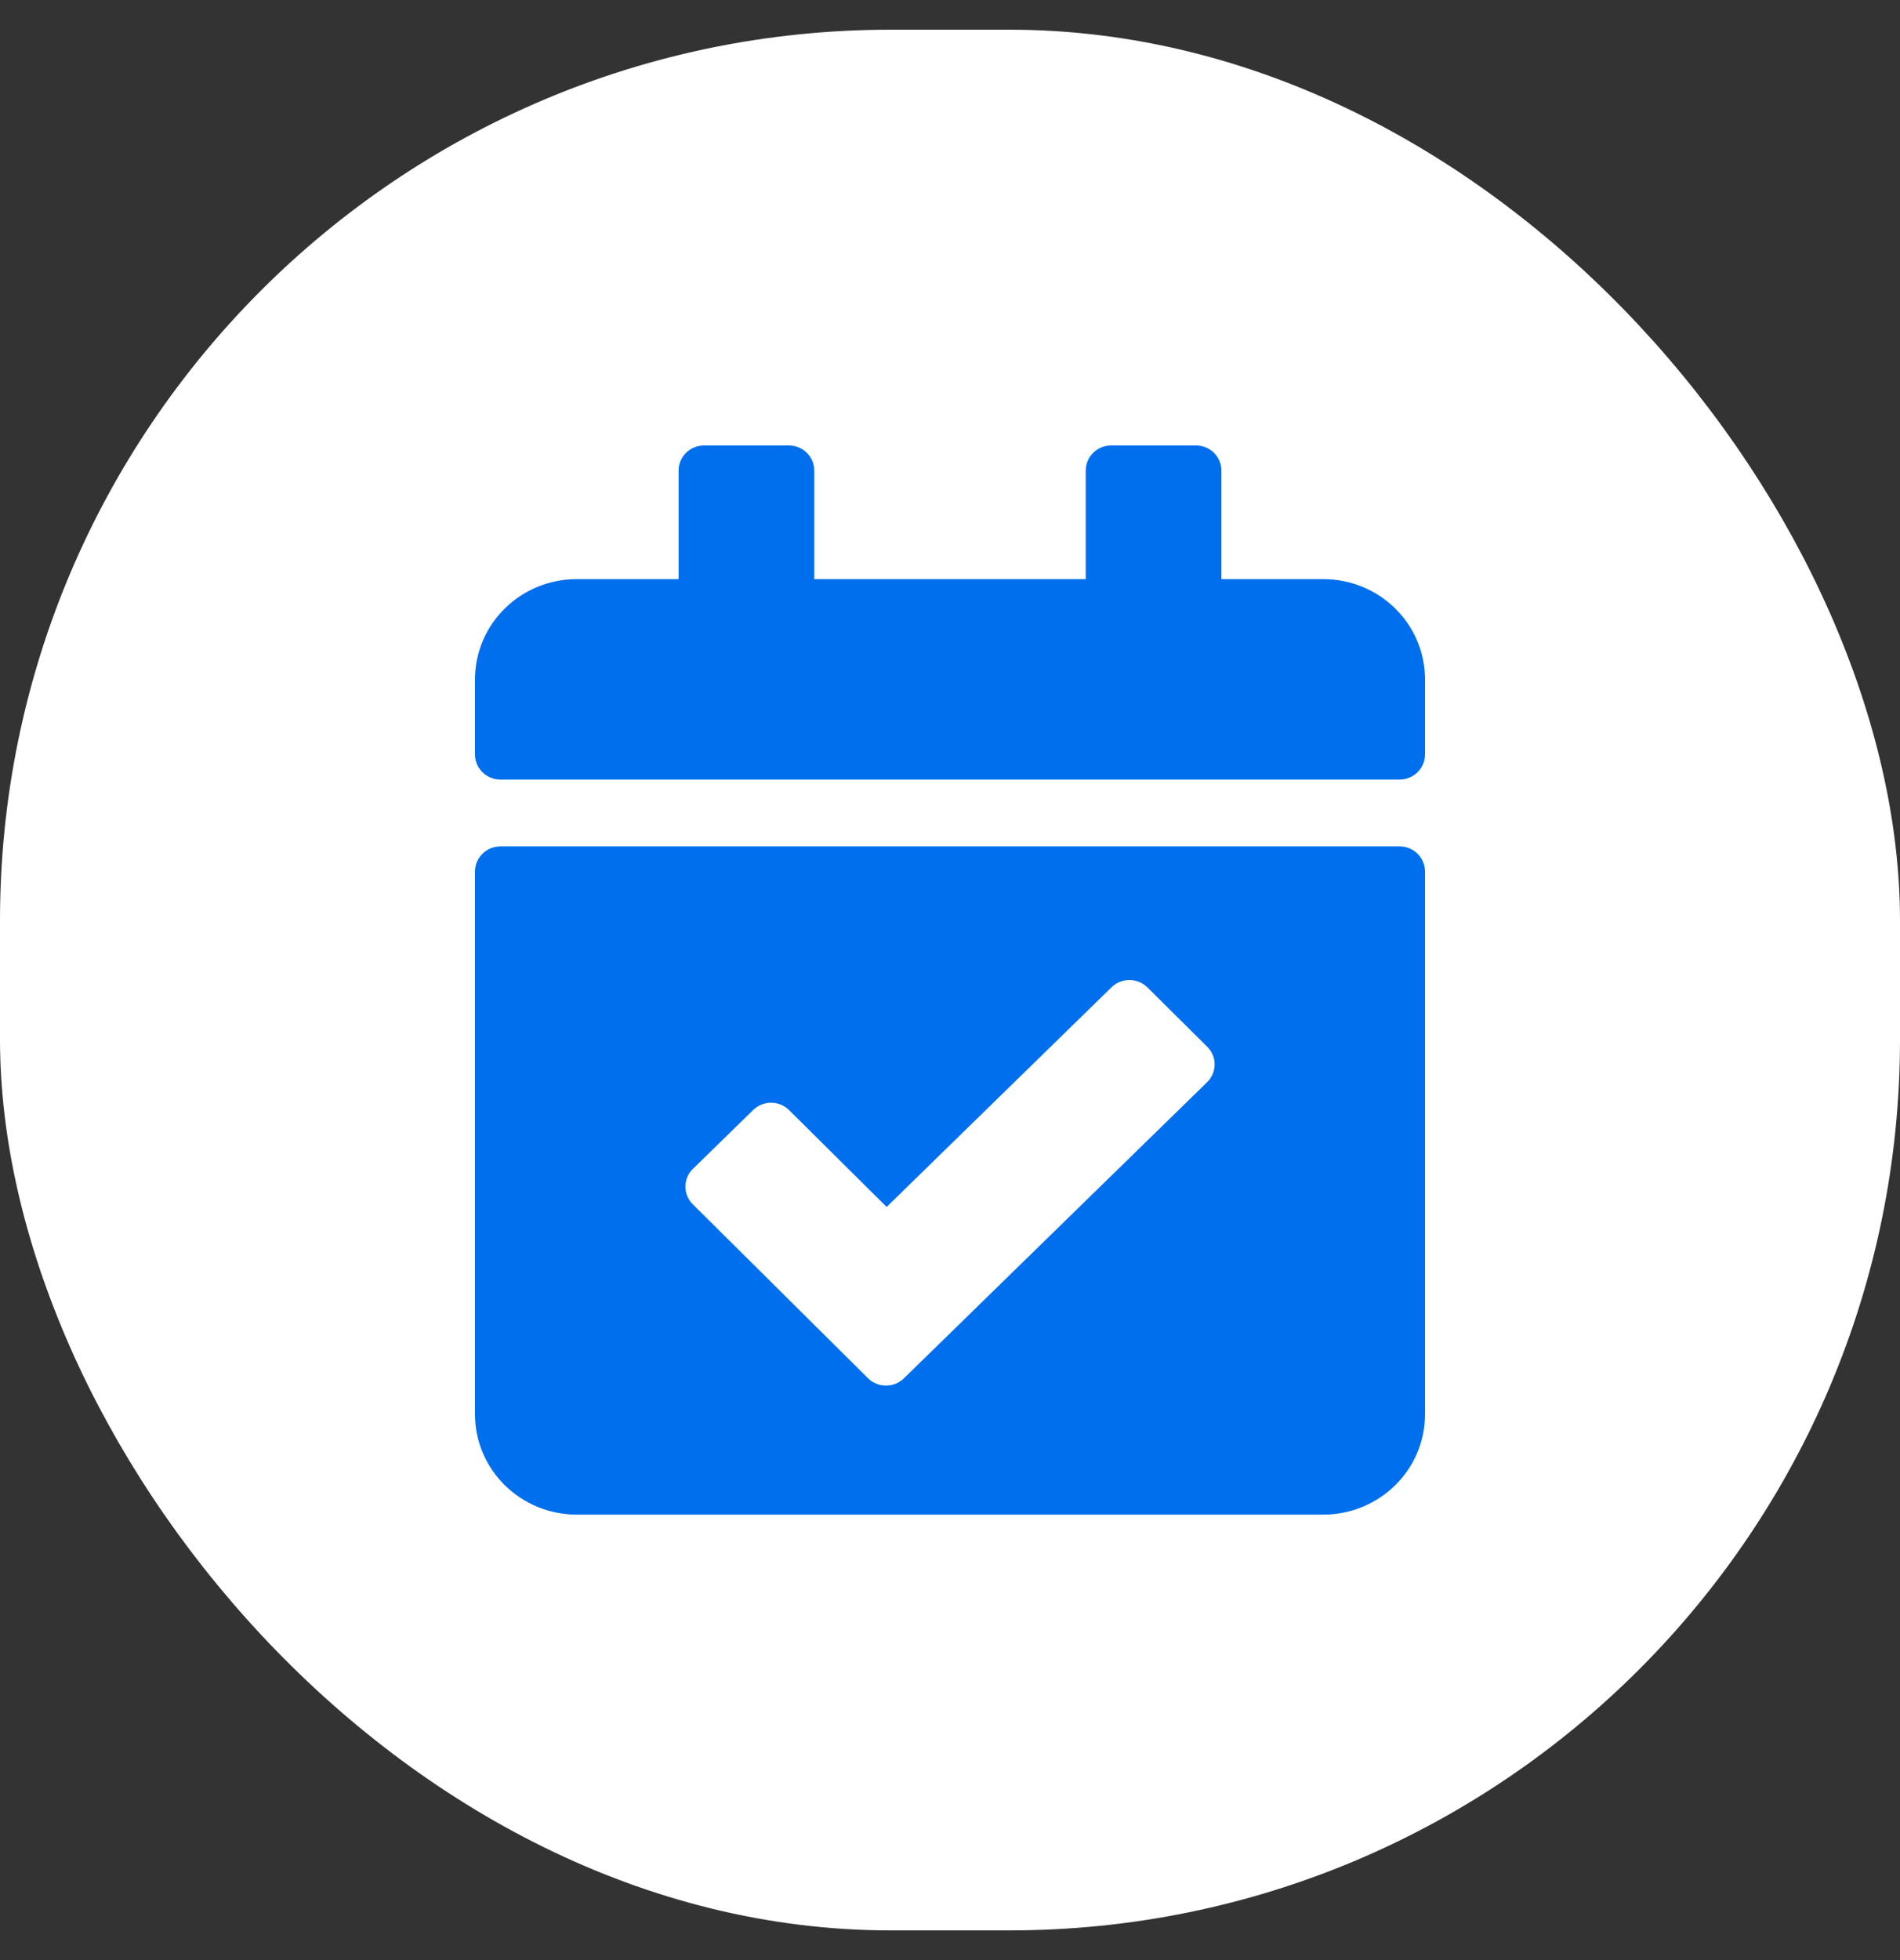
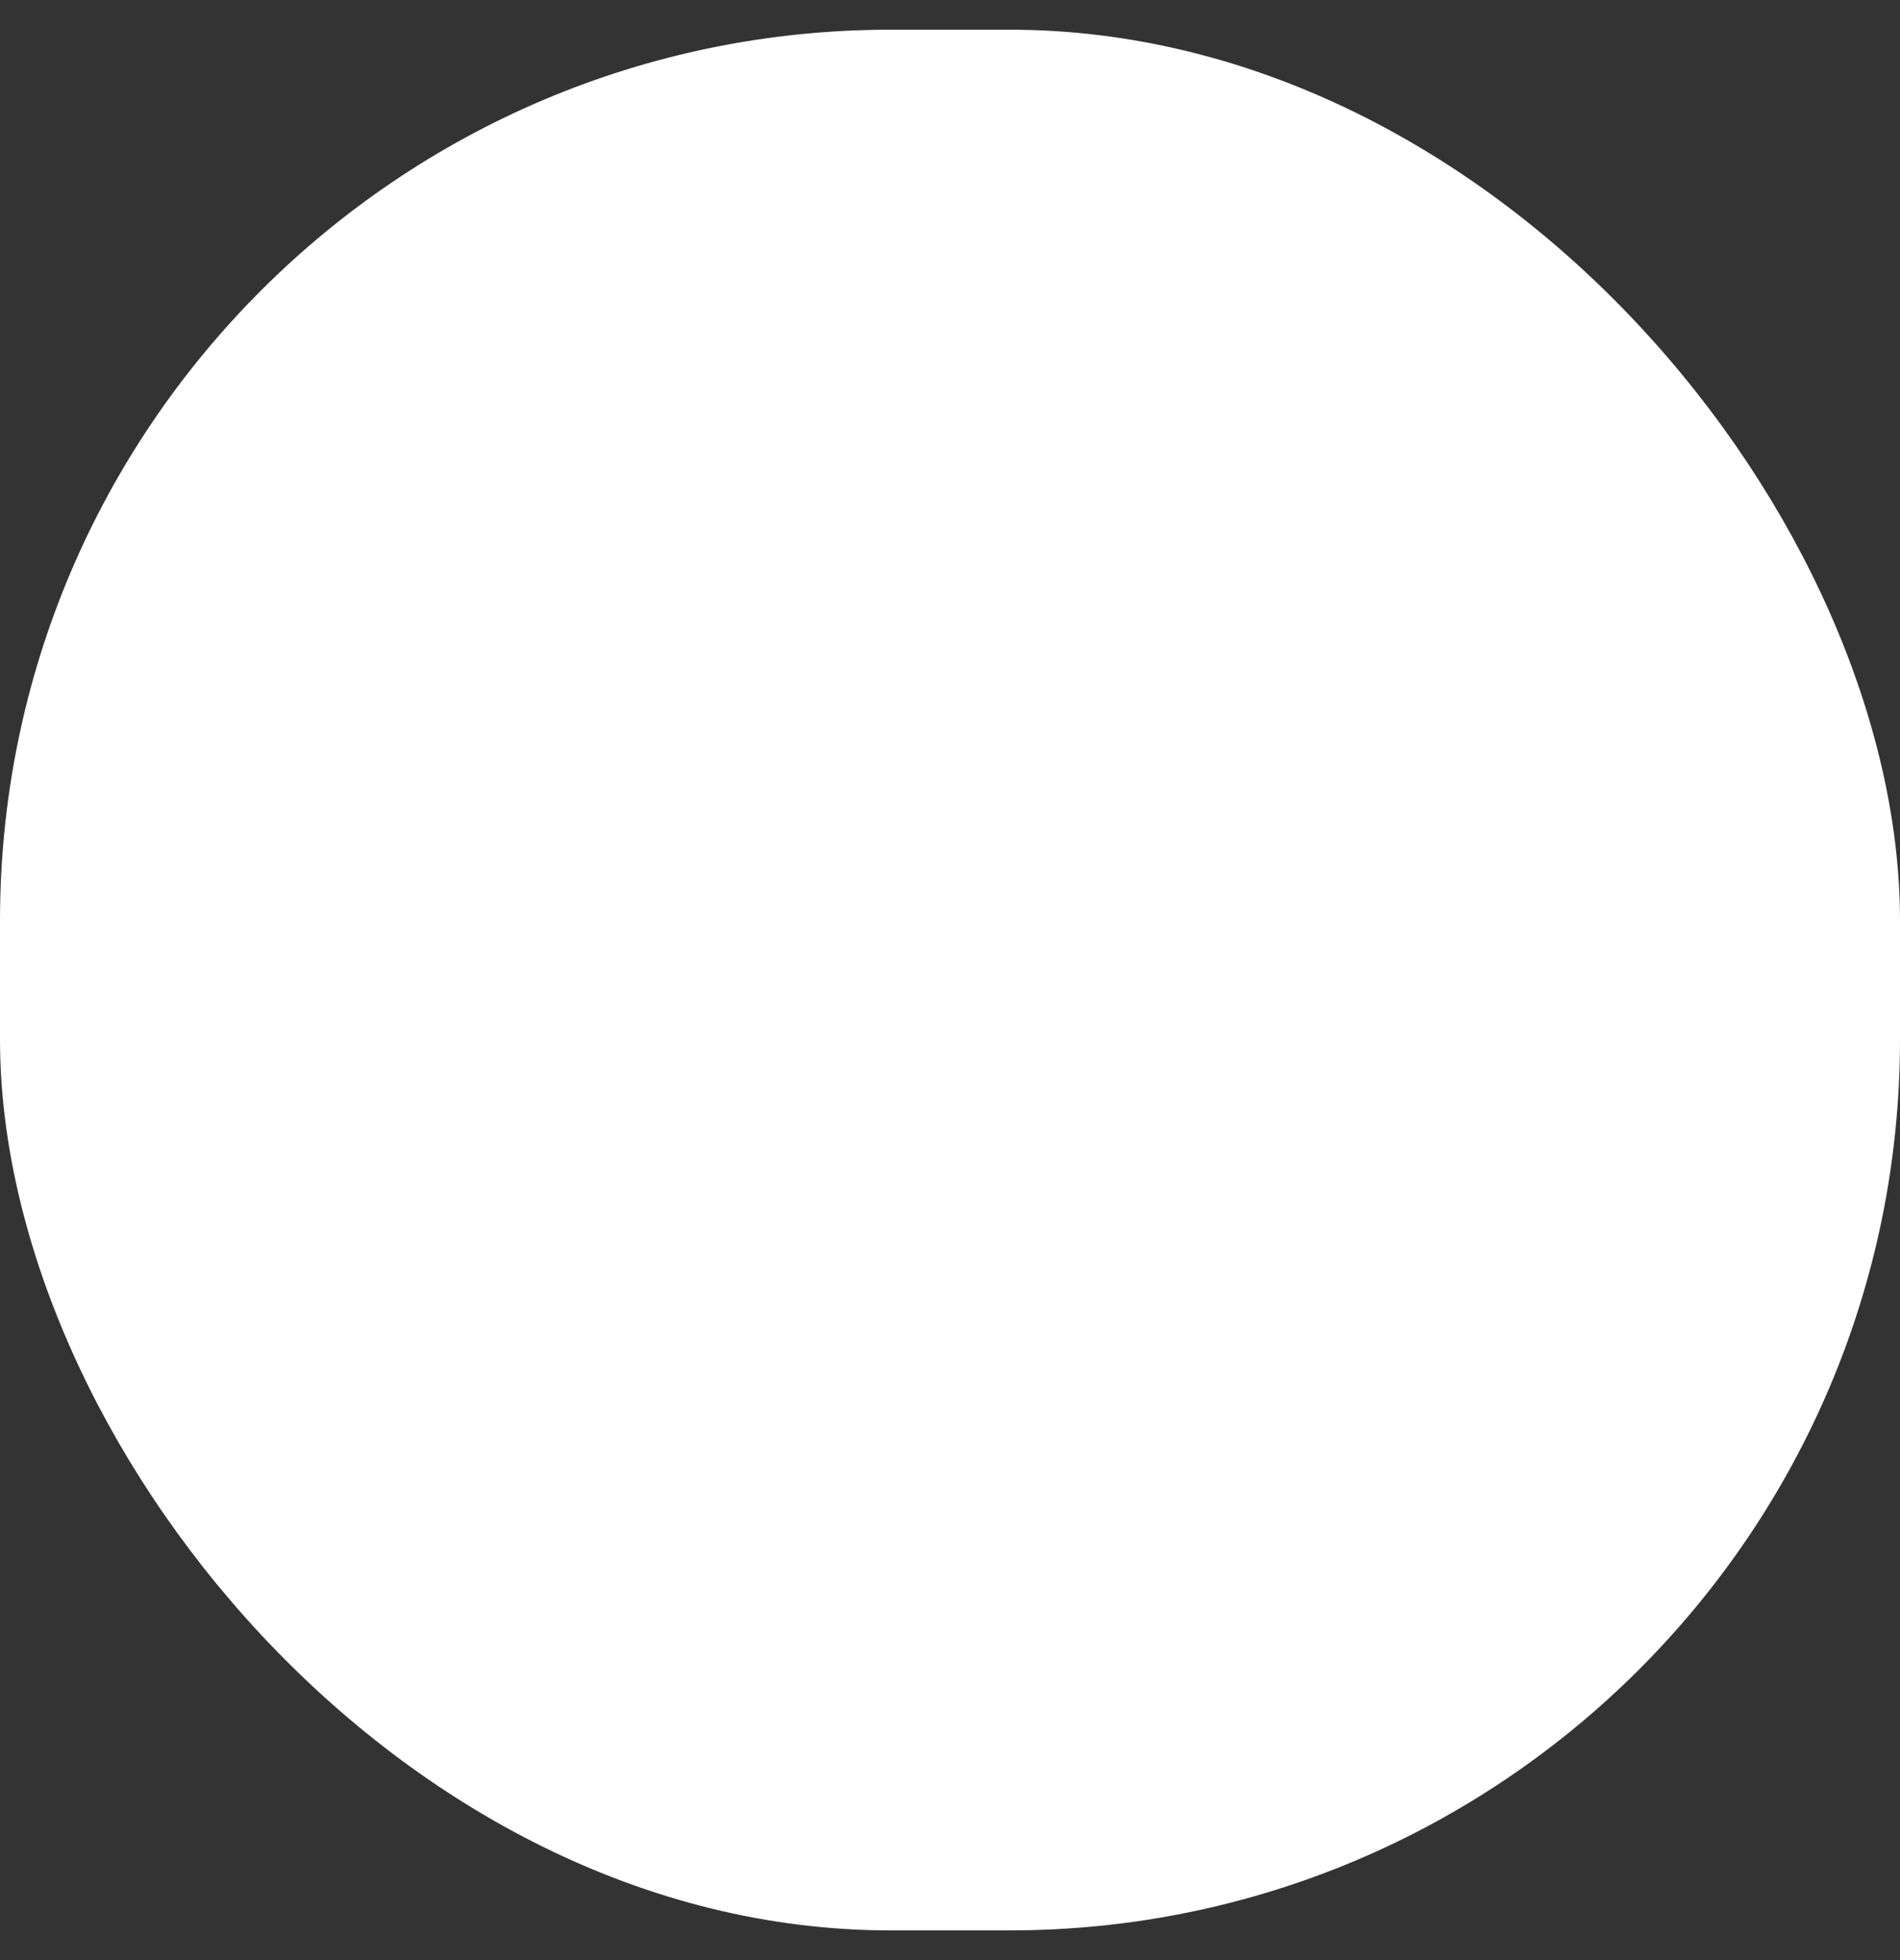
<svg xmlns="http://www.w3.org/2000/svg" width="32" height="33" viewBox="0 0 32 33" fill="none">
  <rect x="0" y="0" width="32" height="33" fill="#333333" stroke="none" />
  <rect y="0.5" width="32" height="32" rx="15" fill="white" />
-   <path d="M23.571 13.125H8.429C8.192 13.125 8 12.936 8 12.703V11.438C8 10.505 8.768 9.75 9.714 9.75H11.429V7.922C11.429 7.689 11.62 7.5 11.857 7.5H13.286C13.522 7.5 13.714 7.689 13.714 7.922V9.75H18.286V7.922C18.286 7.689 18.478 7.5 18.714 7.5H20.143C20.38 7.5 20.571 7.689 20.571 7.922V9.75H22.286C23.233 9.75 24 10.505 24 11.438V12.703C24 12.936 23.808 13.125 23.571 13.125ZM8.429 14.25H23.571C23.808 14.25 24 14.439 24 14.672V23.812C24 24.744 23.233 25.5 22.286 25.5H9.714C8.768 25.5 8 24.744 8 23.812V14.672C8 14.439 8.192 14.25 8.429 14.25ZM20.332 17.623L19.326 16.625C19.159 16.459 18.888 16.458 18.72 16.622L14.933 20.32L13.291 18.691C13.124 18.525 12.853 18.524 12.685 18.688L11.67 19.679C11.502 19.843 11.501 20.11 11.668 20.275L14.618 23.203C14.785 23.368 15.056 23.369 15.224 23.205L20.33 18.22C20.498 18.056 20.499 17.788 20.332 17.623Z" fill="#006FED" />
</svg>